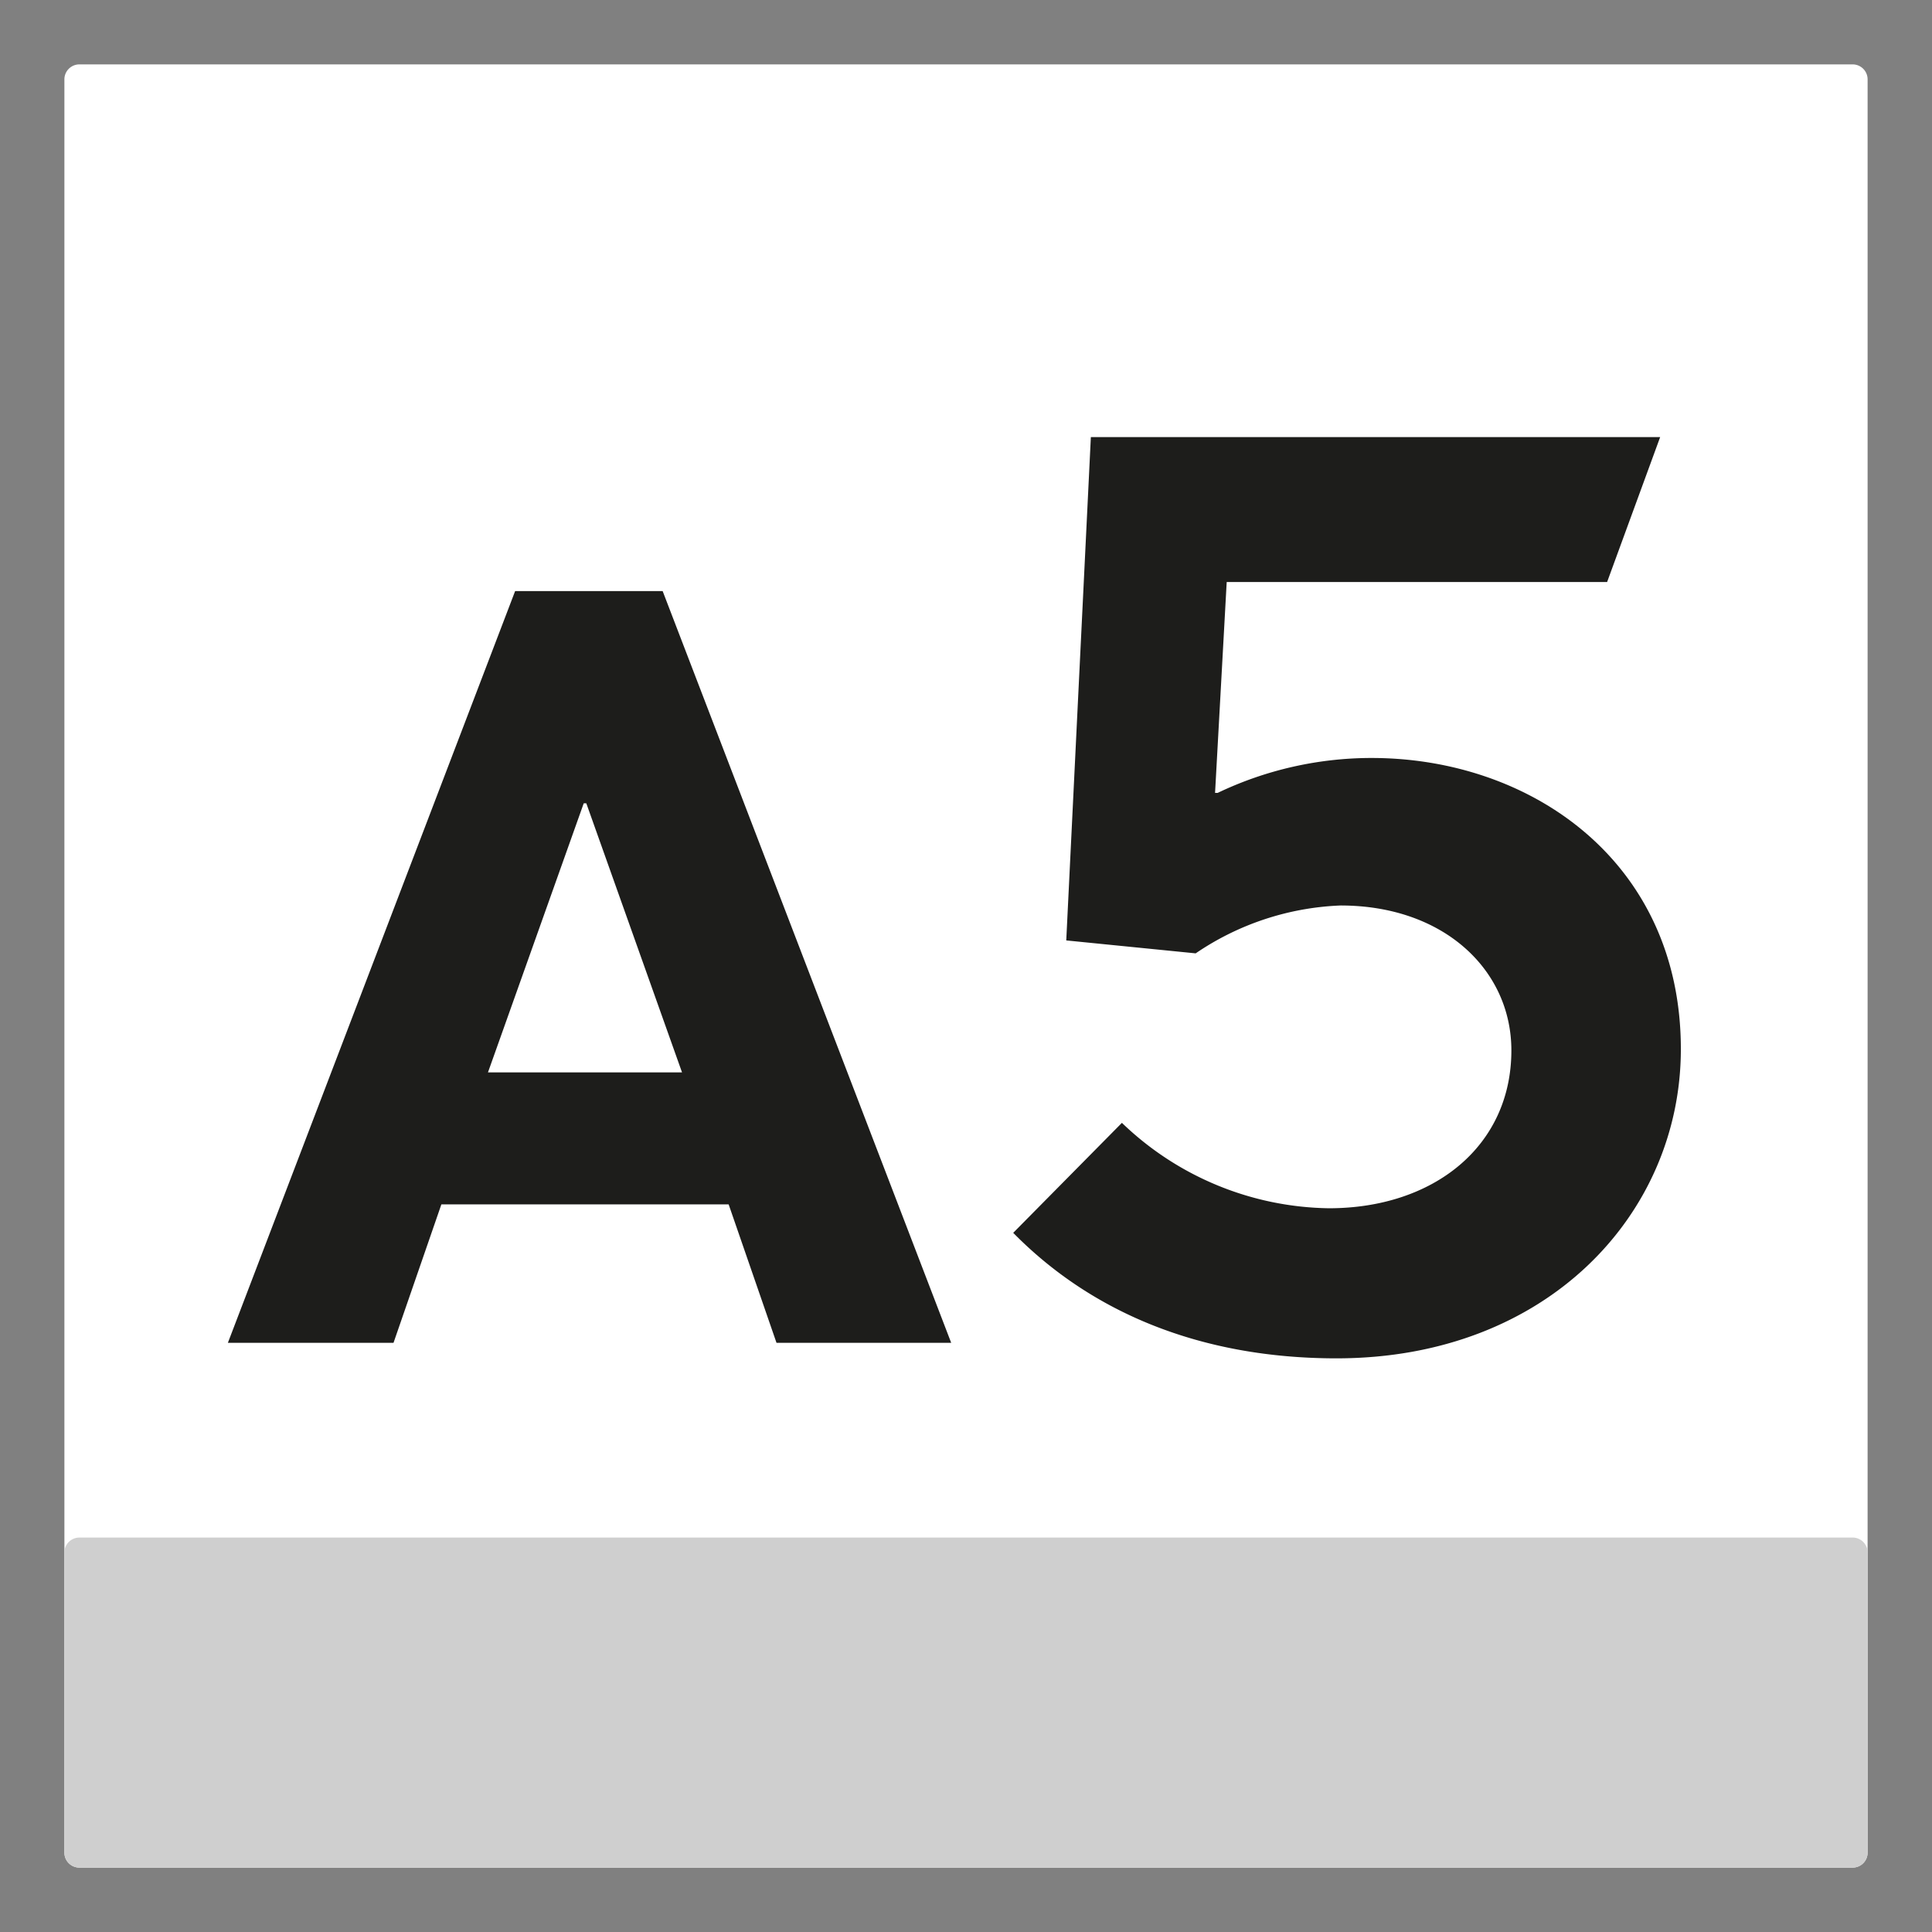
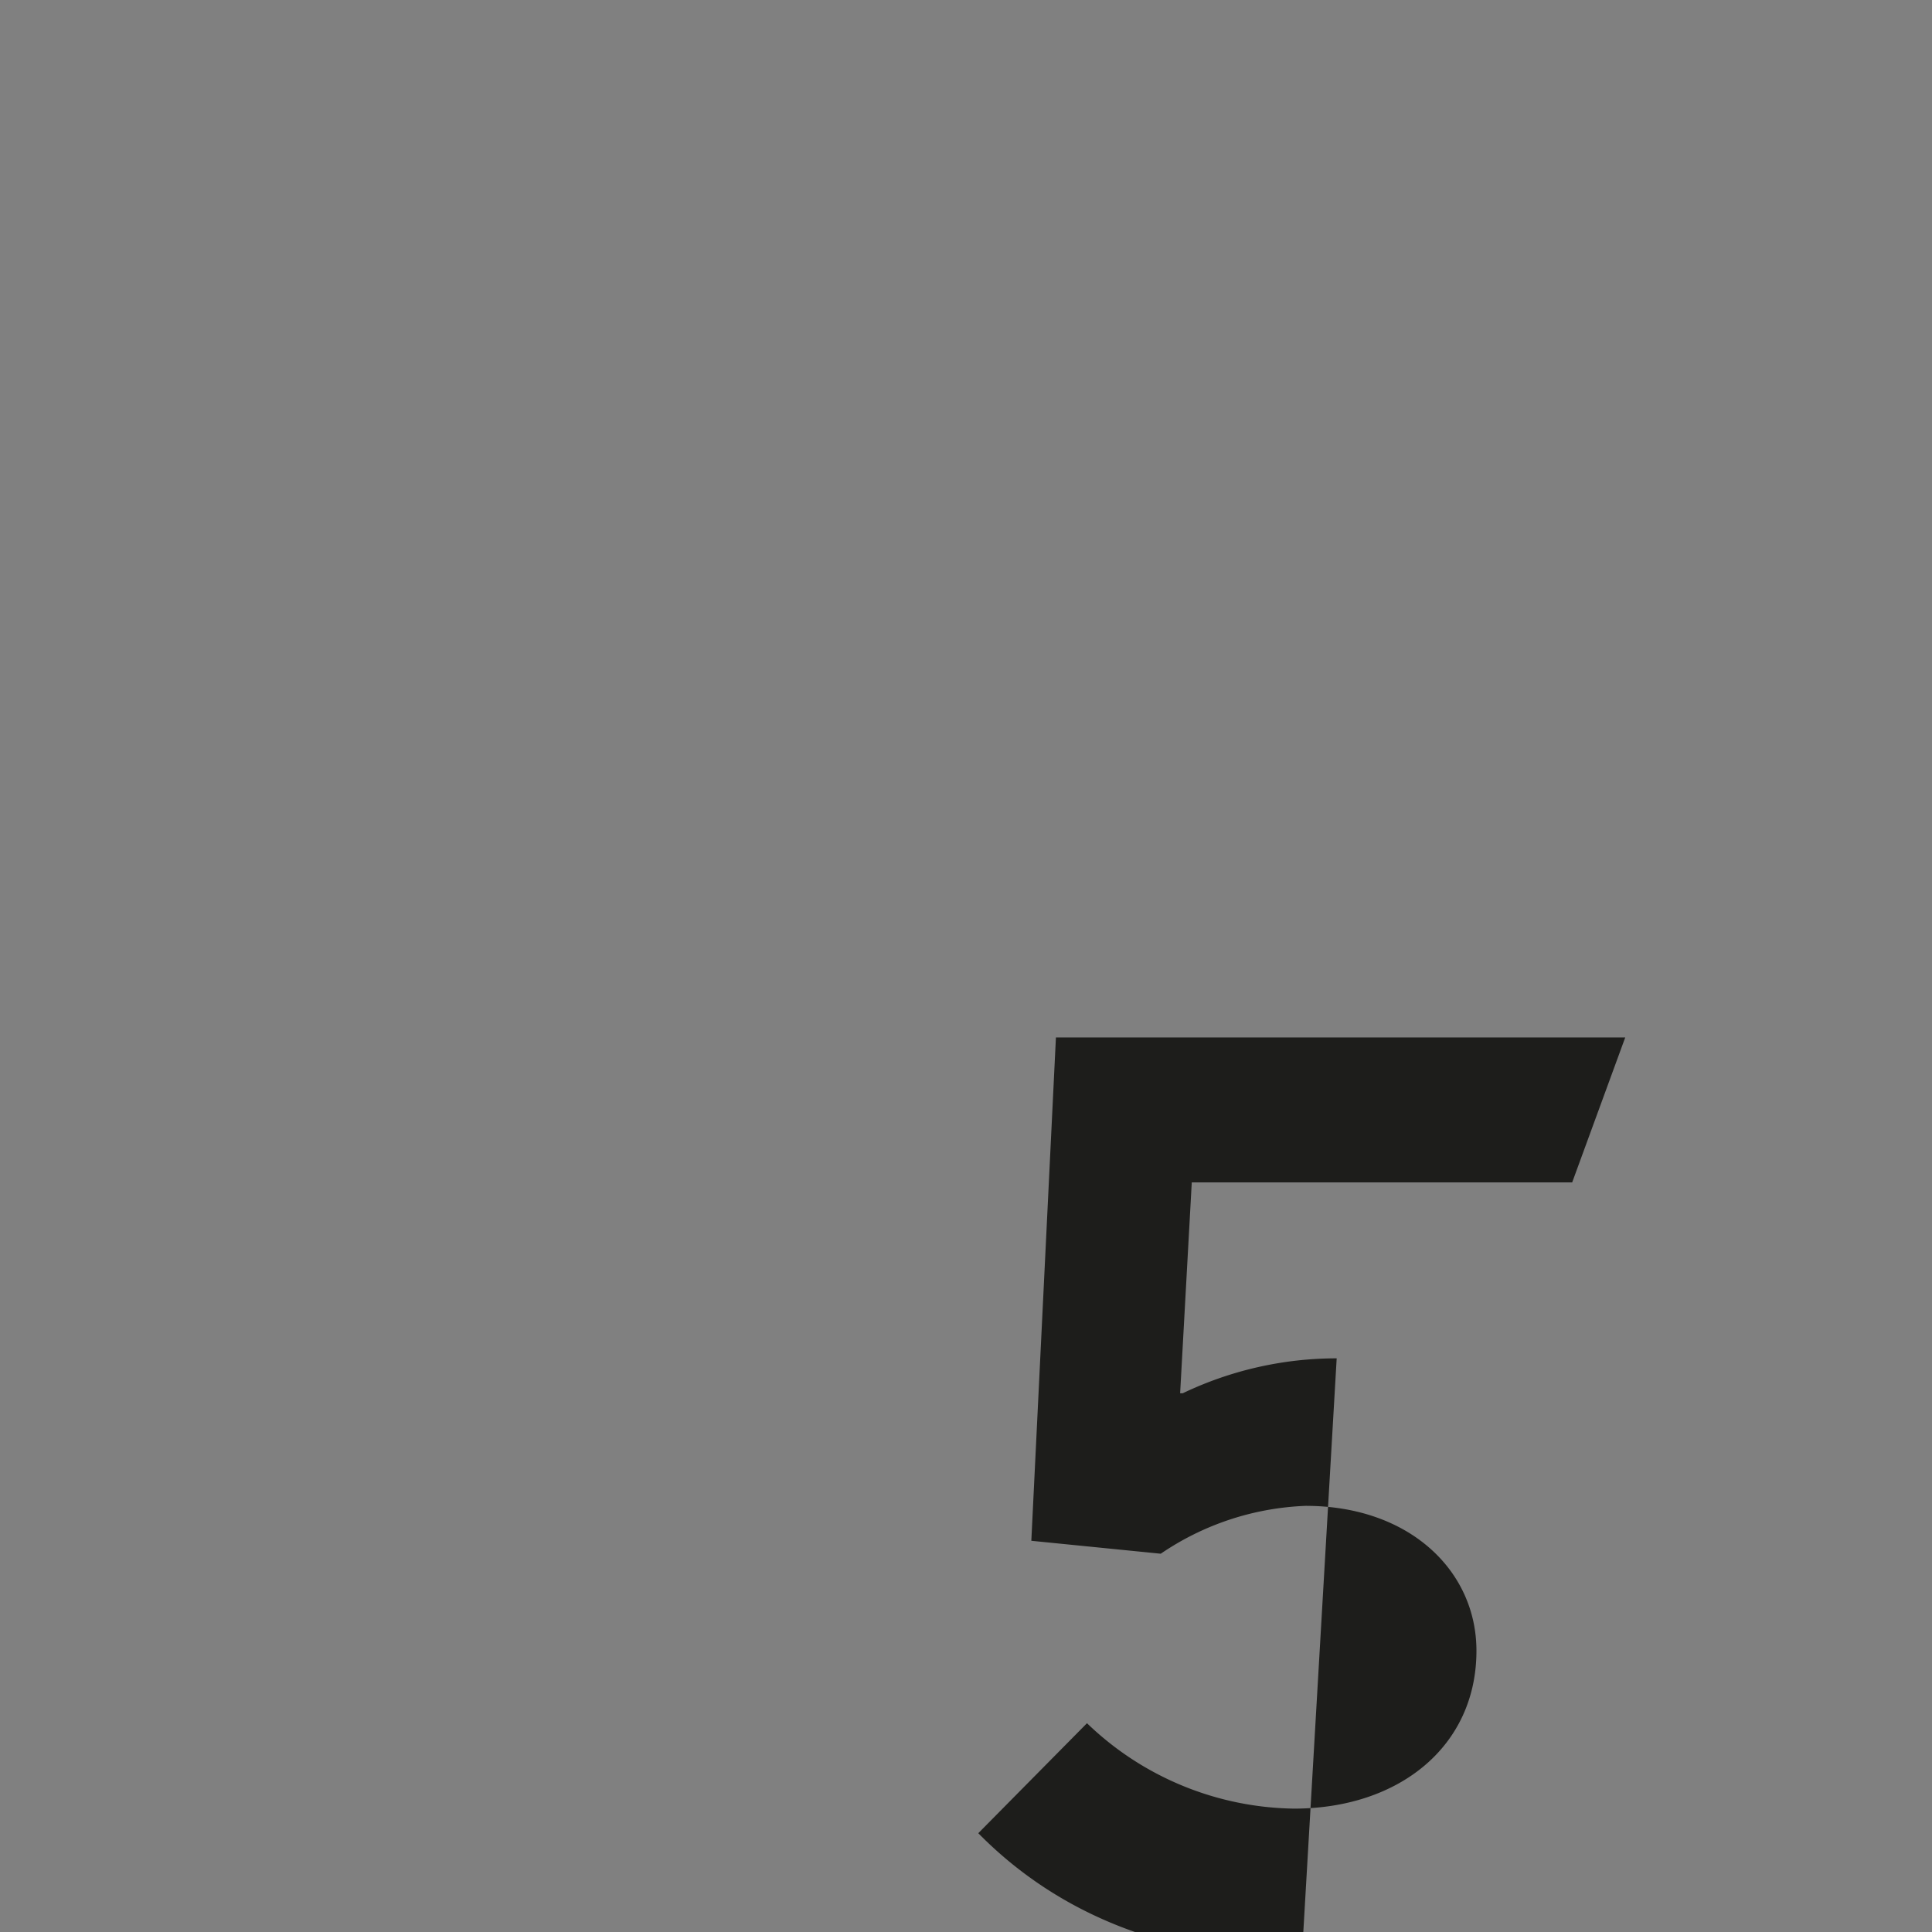
<svg xmlns="http://www.w3.org/2000/svg" id="Layer_1" data-name="Layer 1" width="150" height="150" viewBox="0 0 150 150">
  <rect x="0" y="0" width="150" height="150" fill="#808080" stroke="none" />
  <defs>
    <style>.cls-1{fill:#fff;}.cls-2{fill:#1d1d1b;}.cls-3{fill:#cfcfcf;}</style>
  </defs>
  <title>bar</title>
-   <path class="cls-1" d="M6.188,5A1.163,1.163,0,0,0,5,6.187V143.813A1.163,1.163,0,0,0,6.188,145H143.815A1.162,1.162,0,0,0,145,143.813V6.187A1.162,1.162,0,0,0,143.815,5Z" />
-   <path class="cls-2" d="M17.693,104.255l22.302-58.364H51.448l22.402,58.364H60.287L56.571,93.506H34.269l-3.716,10.749Zm35.26-20.994L45.52,62.366h-.199L37.885,83.261Z" />
-   <path class="cls-2" d="M103.78,105.461c16.374,0,26.721-11.251,26.721-24.009,0-14.566-11.653-22.603-24.009-22.603a27.712,27.712,0,0,0-11.954,2.712h-.201l.904-16.374h29.535l4.118-11.25h-44.2l-1.91,39.077,10.048,1.004a21.43,21.43,0,0,1,11.251-3.716c8.035,0,13.26,5.022,13.26,11.251,0,7.433-6.03,12.256-14.164,12.256a23.628,23.628,0,0,1-16.074-6.631l-8.439,8.539c6.028,6.129,14.464,9.745,25.114,9.745" />
-   <path class="cls-3" d="M6.188,119.377A1.163,1.163,0,0,0,5,120.564v23.248A1.163,1.163,0,0,0,6.188,145H143.815A1.162,1.162,0,0,0,145,143.812V120.564a1.162,1.162,0,0,0-1.185-1.188Z" />
+   <path class="cls-2" d="M103.78,105.461a27.712,27.712,0,0,0-11.954,2.712h-.201l.904-16.374h29.535l4.118-11.25h-44.2l-1.91,39.077,10.048,1.004a21.43,21.43,0,0,1,11.251-3.716c8.035,0,13.26,5.022,13.26,11.251,0,7.433-6.03,12.256-14.164,12.256a23.628,23.628,0,0,1-16.074-6.631l-8.439,8.539c6.028,6.129,14.464,9.745,25.114,9.745" />
</svg>